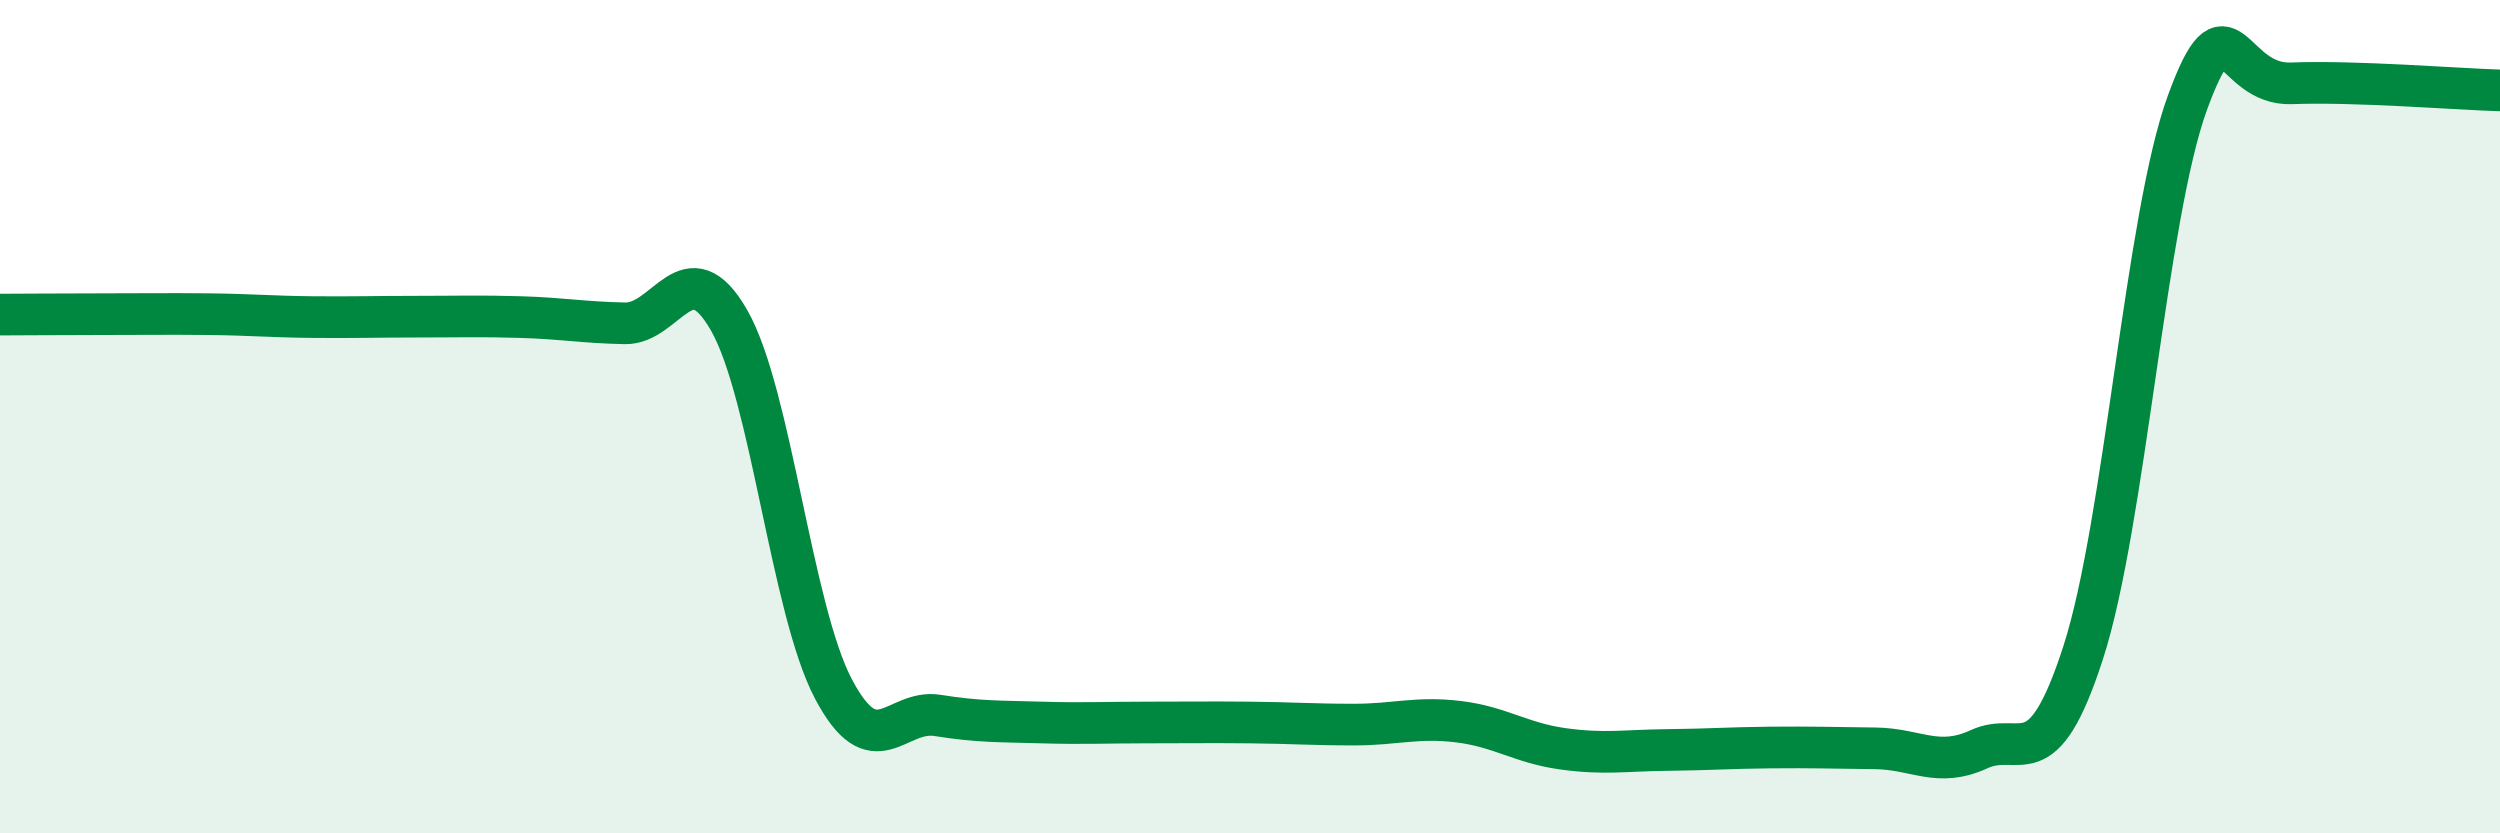
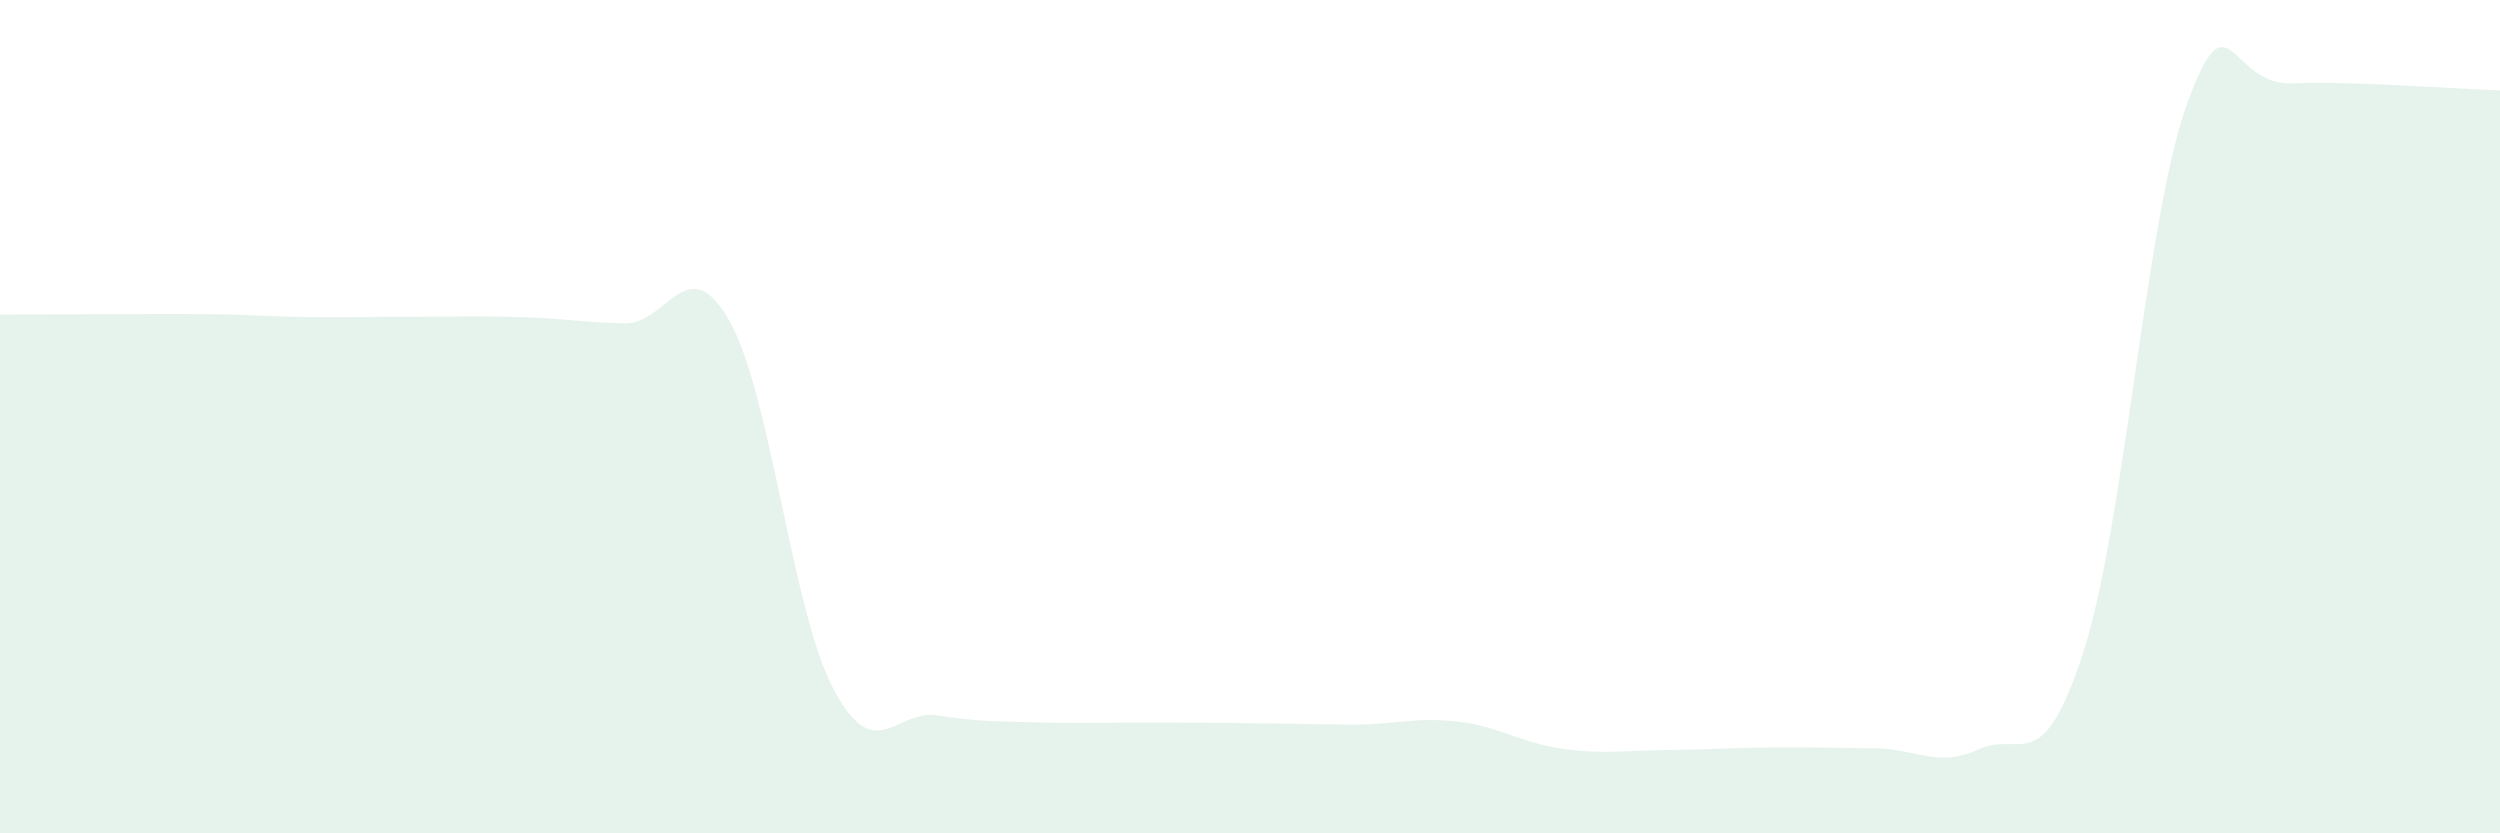
<svg xmlns="http://www.w3.org/2000/svg" width="60" height="20" viewBox="0 0 60 20">
-   <path d="M 0,7.55 C 0.5,7.55 1.5,7.54 2.5,7.54 C 3.5,7.54 4,7.53 5,7.54 C 6,7.55 6.5,7.6 7.5,7.61 C 8.5,7.62 9,7.6 10,7.6 C 11,7.6 11.5,7.58 12.5,7.61 C 13.5,7.64 14,7.74 15,7.76 C 16,7.78 16.5,5.94 17.5,7.69 C 18.5,9.44 19,14.63 20,16.53 C 21,18.43 21.5,17.01 22.5,17.17 C 23.5,17.33 24,17.31 25,17.34 C 26,17.37 26.5,17.34 27.5,17.34 C 28.5,17.34 29,17.33 30,17.34 C 31,17.35 31.5,17.39 32.5,17.39 C 33.5,17.39 34,17.2 35,17.32 C 36,17.44 36.5,17.83 37.5,17.97 C 38.5,18.11 39,18.01 40,18 C 41,17.99 41.5,17.95 42.5,17.94 C 43.5,17.93 44,17.95 45,17.96 C 46,17.97 46.5,18.44 47.5,17.98 C 48.5,17.52 49,18.75 50,15.65 C 51,12.55 51.5,5.19 52.5,2.46 C 53.5,-0.27 53.5,2.06 55,2 C 56.5,1.94 59,2.14 60,2.17L60 20L0 20Z" fill="#008740" opacity="0.1" stroke-linecap="round" stroke-linejoin="round" />
-   <path d="M 0,7.55 C 0.5,7.55 1.5,7.54 2.5,7.54 C 3.5,7.54 4,7.53 5,7.54 C 6,7.55 6.5,7.6 7.5,7.61 C 8.5,7.62 9,7.6 10,7.6 C 11,7.6 11.5,7.58 12.5,7.61 C 13.5,7.64 14,7.74 15,7.76 C 16,7.78 16.5,5.94 17.5,7.69 C 18.5,9.44 19,14.63 20,16.53 C 21,18.43 21.5,17.01 22.5,17.17 C 23.5,17.33 24,17.31 25,17.34 C 26,17.37 26.5,17.34 27.5,17.34 C 28.5,17.34 29,17.33 30,17.34 C 31,17.35 31.5,17.39 32.5,17.39 C 33.5,17.39 34,17.2 35,17.32 C 36,17.44 36.5,17.83 37.5,17.97 C 38.5,18.11 39,18.01 40,18 C 41,17.99 41.5,17.95 42.5,17.94 C 43.5,17.93 44,17.95 45,17.96 C 46,17.97 46.5,18.44 47.5,17.98 C 48.5,17.52 49,18.75 50,15.65 C 51,12.55 51.5,5.19 52.5,2.46 C 53.5,-0.27 53.5,2.06 55,2 C 56.5,1.94 59,2.14 60,2.17" stroke="#008740" stroke-width="1" fill="none" stroke-linecap="round" stroke-linejoin="round" />
+   <path d="M 0,7.55 C 0.5,7.55 1.5,7.54 2.5,7.54 C 3.5,7.54 4,7.53 5,7.54 C 6,7.55 6.5,7.6 7.5,7.61 C 8.5,7.62 9,7.6 10,7.6 C 11,7.6 11.5,7.58 12.5,7.61 C 13.5,7.64 14,7.74 15,7.76 C 16,7.78 16.5,5.94 17.5,7.69 C 18.5,9.44 19,14.63 20,16.53 C 21,18.43 21.5,17.01 22.5,17.17 C 23.5,17.33 24,17.31 25,17.34 C 26,17.37 26.5,17.34 27.5,17.34 C 31,17.35 31.5,17.39 32.5,17.39 C 33.5,17.39 34,17.2 35,17.32 C 36,17.44 36.5,17.83 37.5,17.97 C 38.5,18.11 39,18.01 40,18 C 41,17.99 41.5,17.95 42.5,17.94 C 43.5,17.93 44,17.95 45,17.96 C 46,17.97 46.5,18.44 47.5,17.98 C 48.5,17.52 49,18.75 50,15.65 C 51,12.55 51.5,5.19 52.5,2.46 C 53.5,-0.27 53.5,2.06 55,2 C 56.5,1.94 59,2.14 60,2.17L60 20L0 20Z" fill="#008740" opacity="0.1" stroke-linecap="round" stroke-linejoin="round" />
</svg>